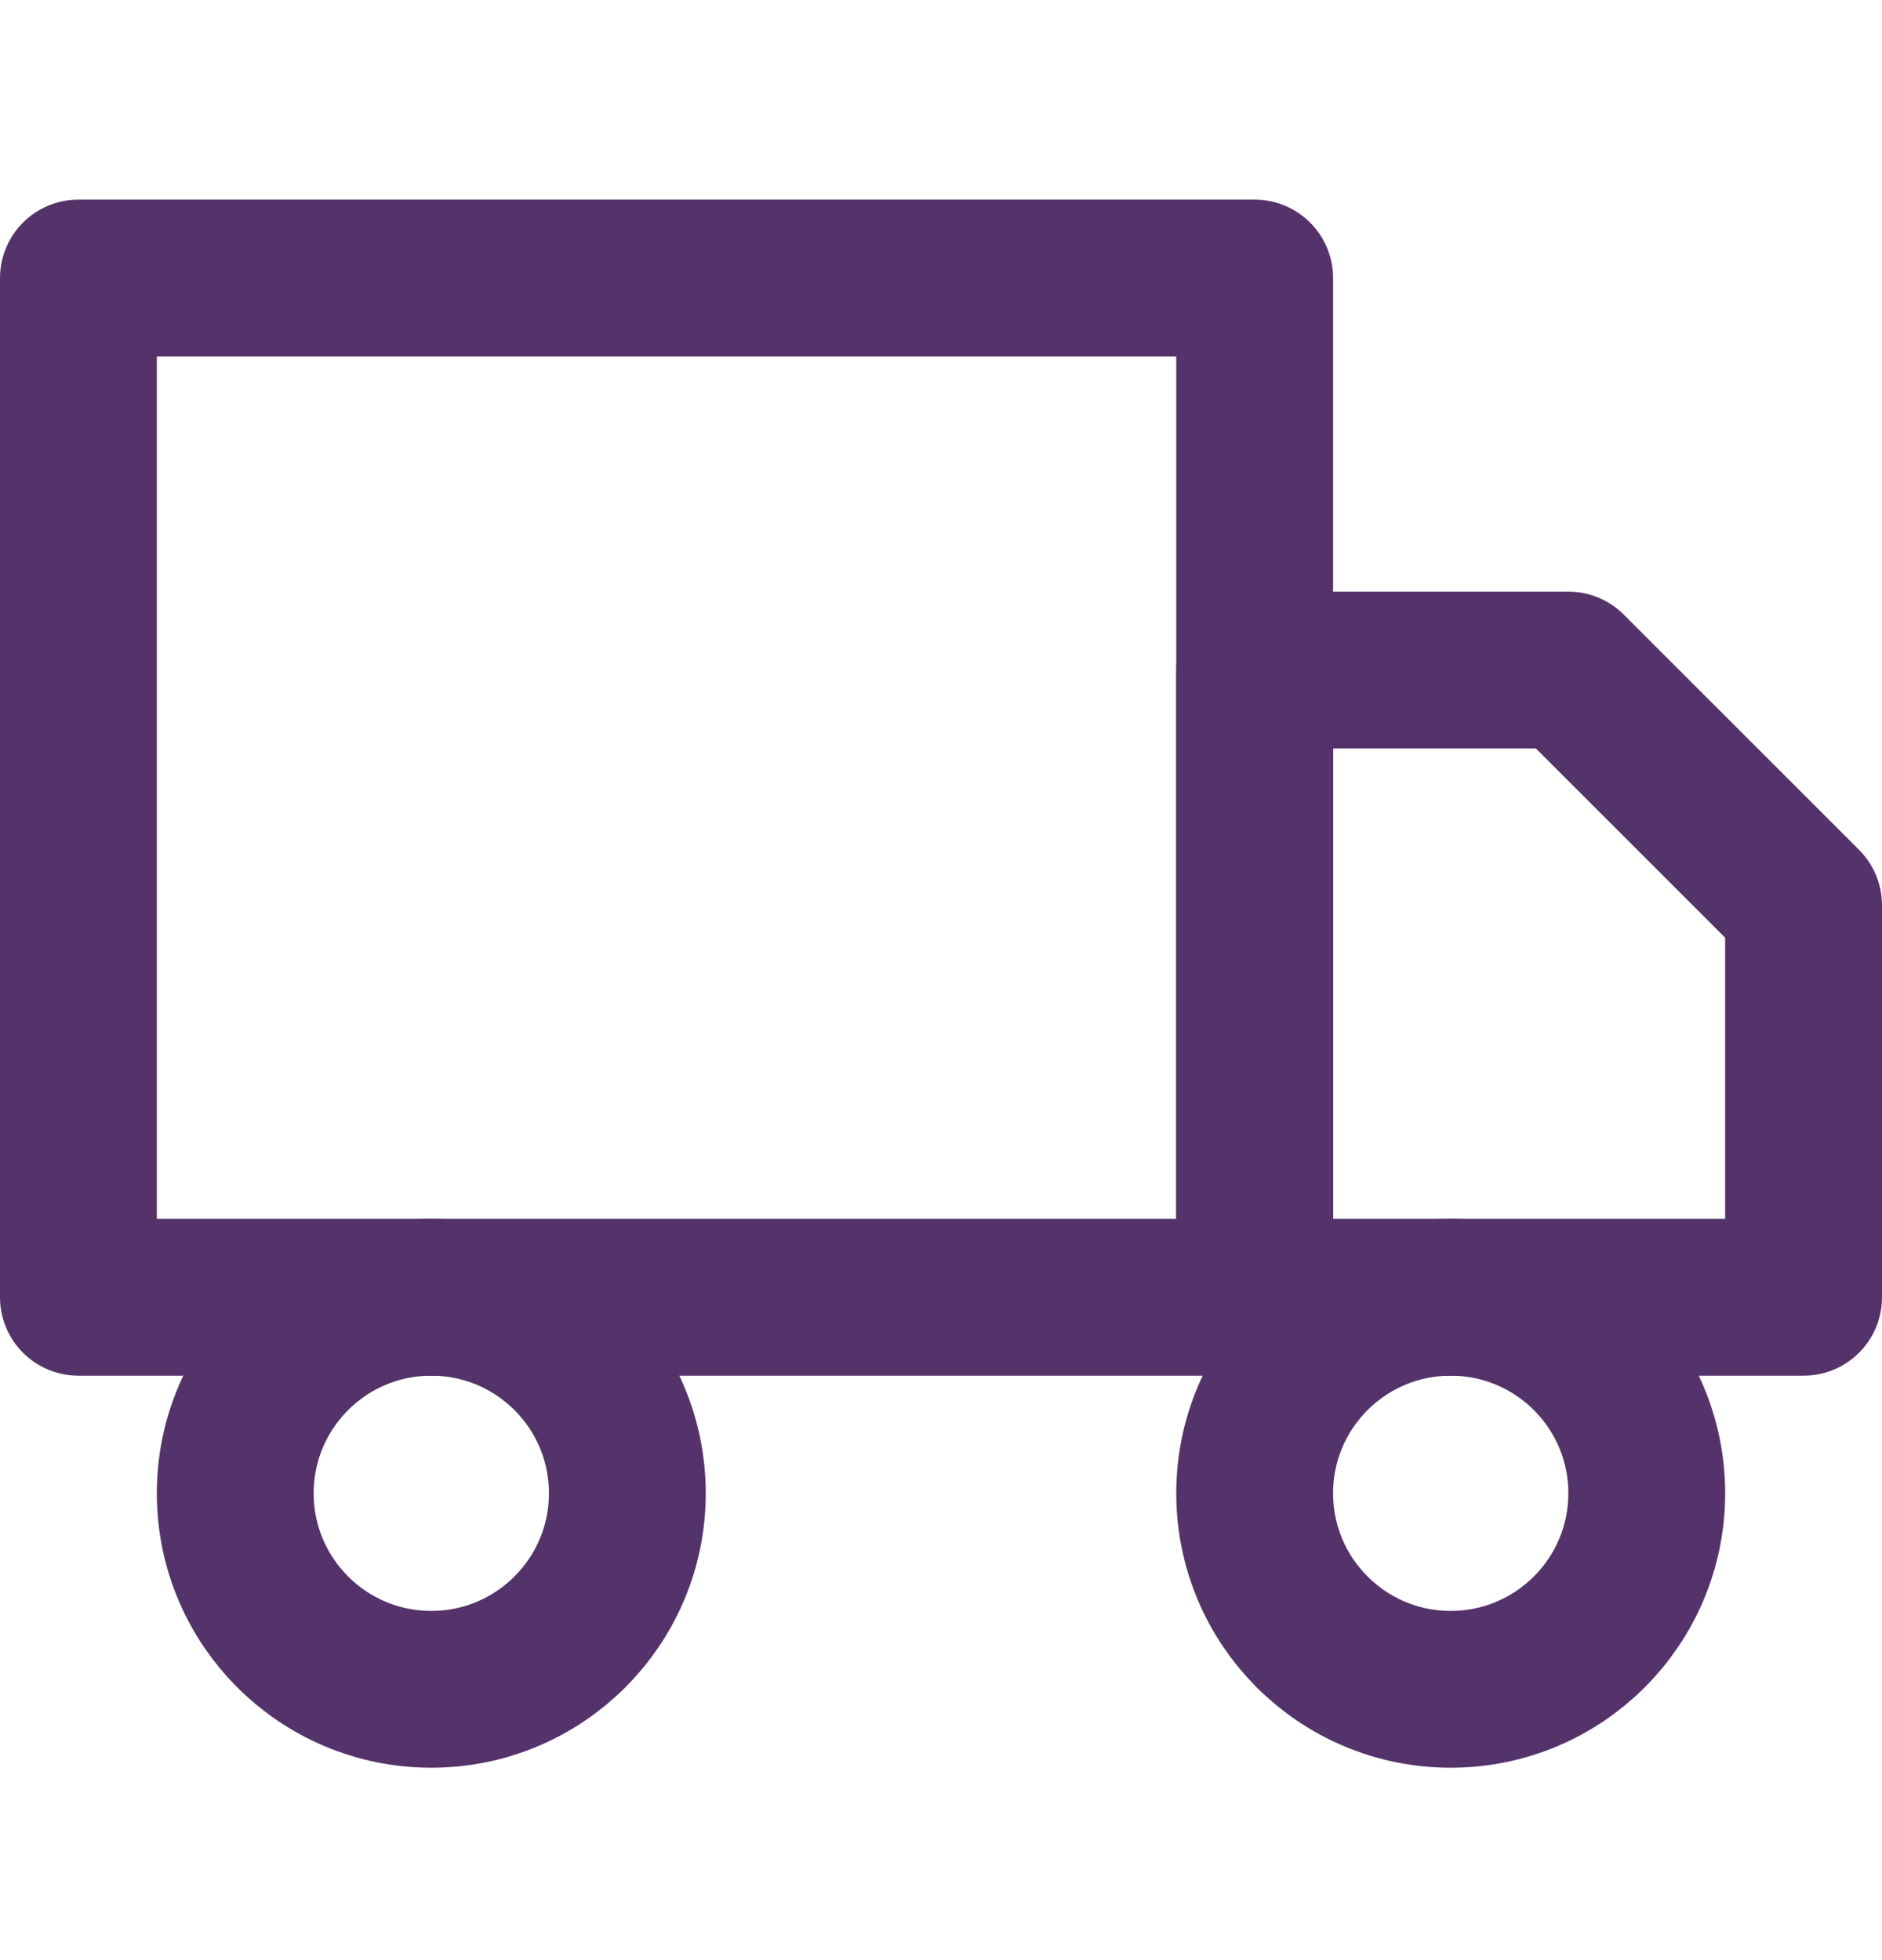
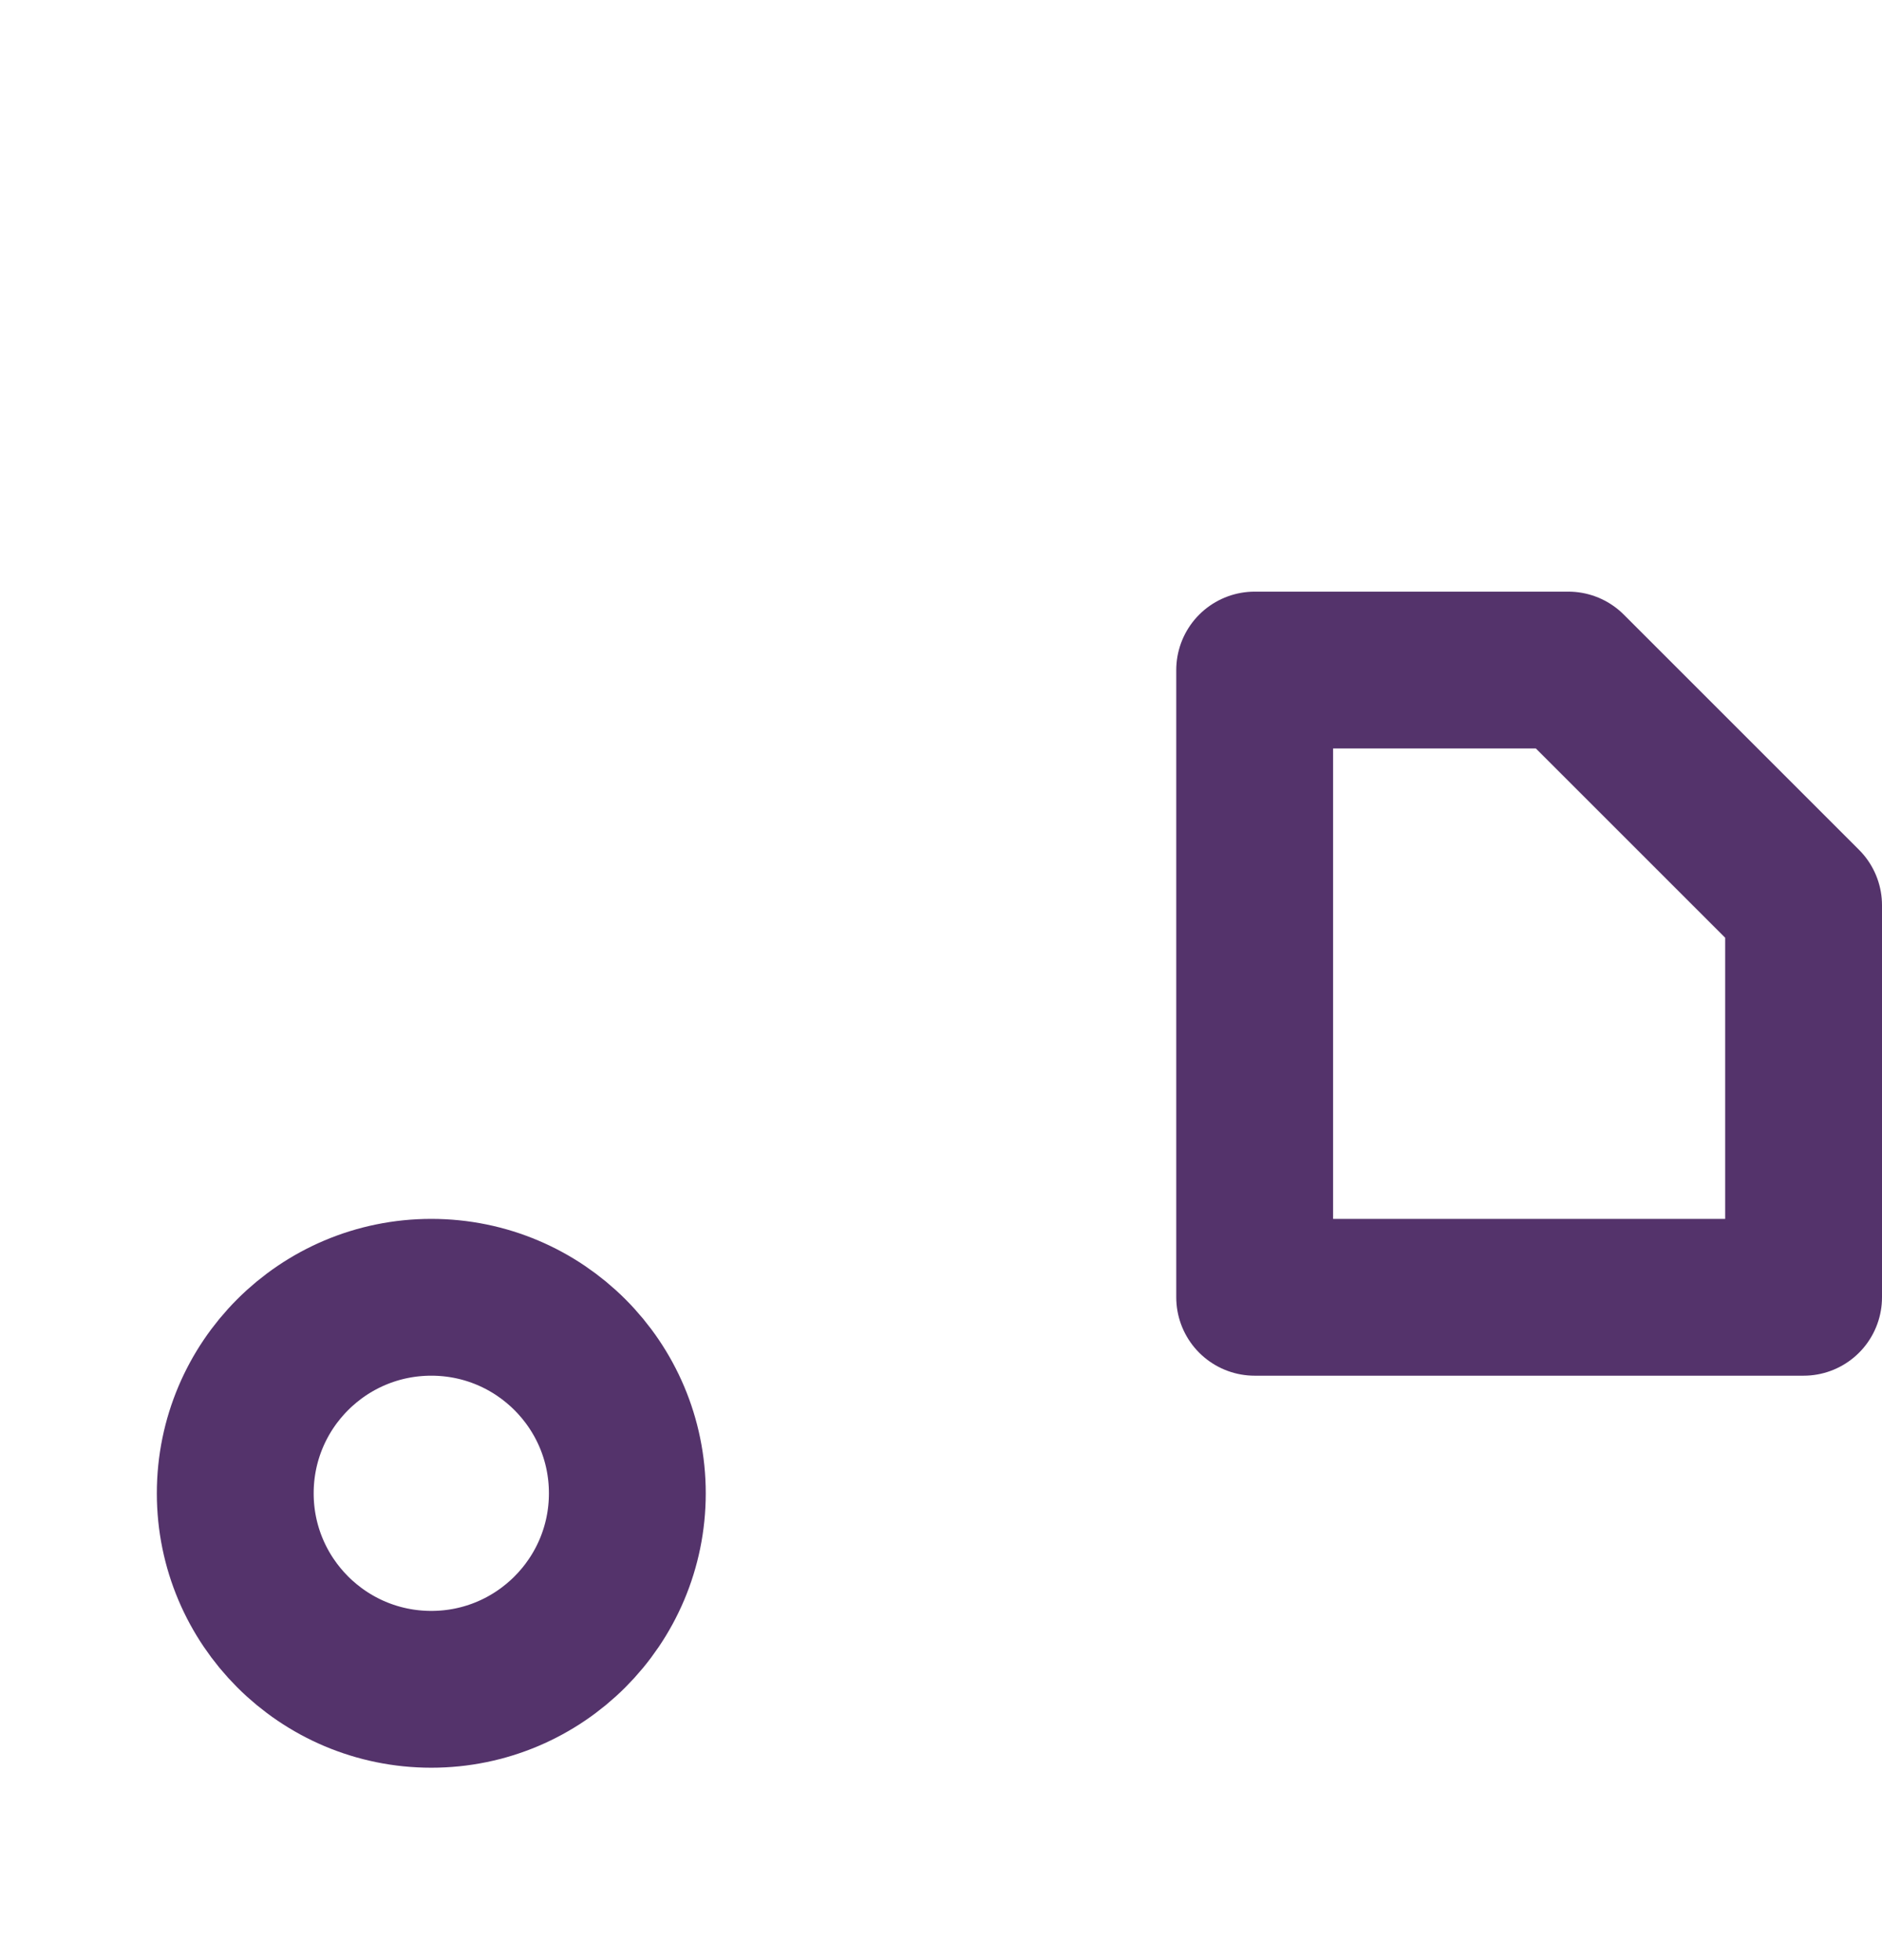
<svg xmlns="http://www.w3.org/2000/svg" width="24" height="25" viewBox="0 0 24 25" fill="none">
-   <path d="M18.5 21.546C19.881 21.546 21 20.426 21 19.046C21 17.665 19.881 16.546 18.5 16.546C17.119 16.546 16 17.665 16 19.046C16 20.426 17.119 21.546 18.5 21.546Z" stroke="#54336B" stroke-width="2" stroke-linecap="round" stroke-linejoin="round" />
  <path d="M5.5 21.546C6.881 21.546 8 20.426 8 19.046C8 17.665 6.881 16.546 5.5 16.546C4.119 16.546 3 17.665 3 19.046C3 20.426 4.119 21.546 5.5 21.546Z" stroke="#54336B" stroke-width="2" stroke-linecap="round" stroke-linejoin="round" />
  <path d="M16 8.546H20L23 11.546V16.546H16V8.546Z" stroke="#54336B" stroke-width="2" stroke-linecap="round" stroke-linejoin="round" />
-   <path d="M16 3.546H1V16.546H16V3.546Z" stroke="#54336B" stroke-width="2" stroke-linecap="round" stroke-linejoin="round" />
</svg>